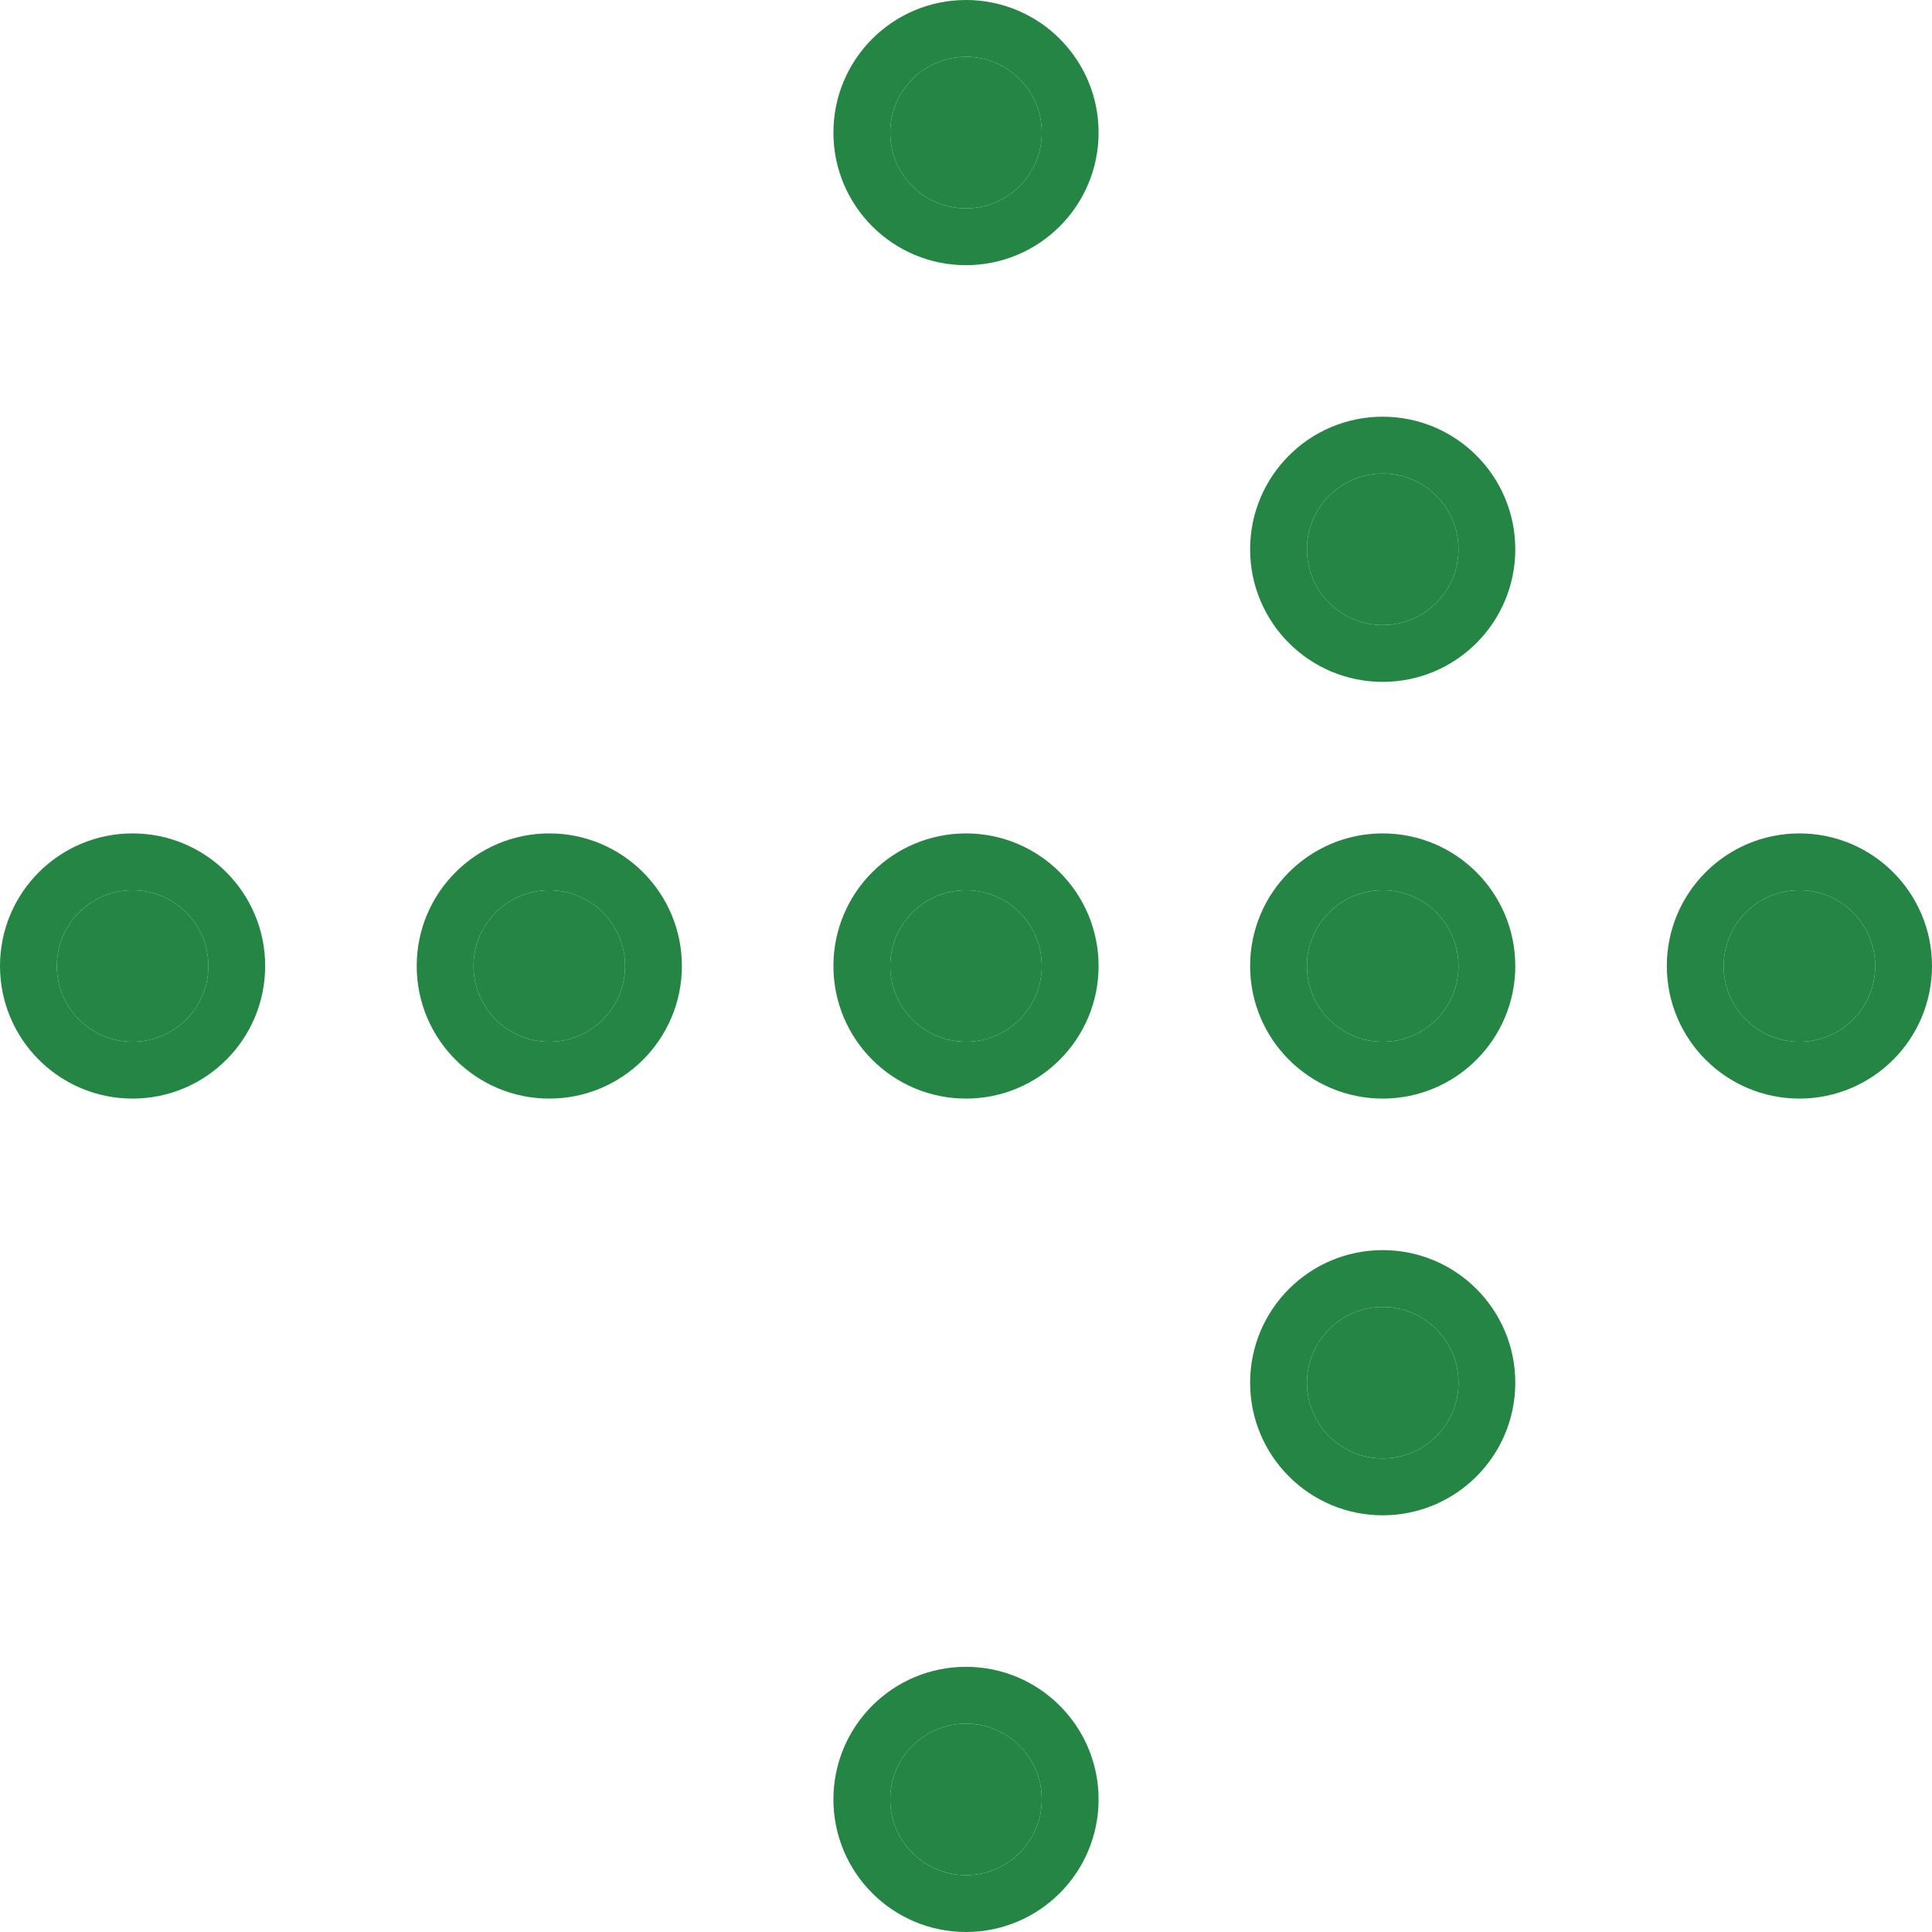
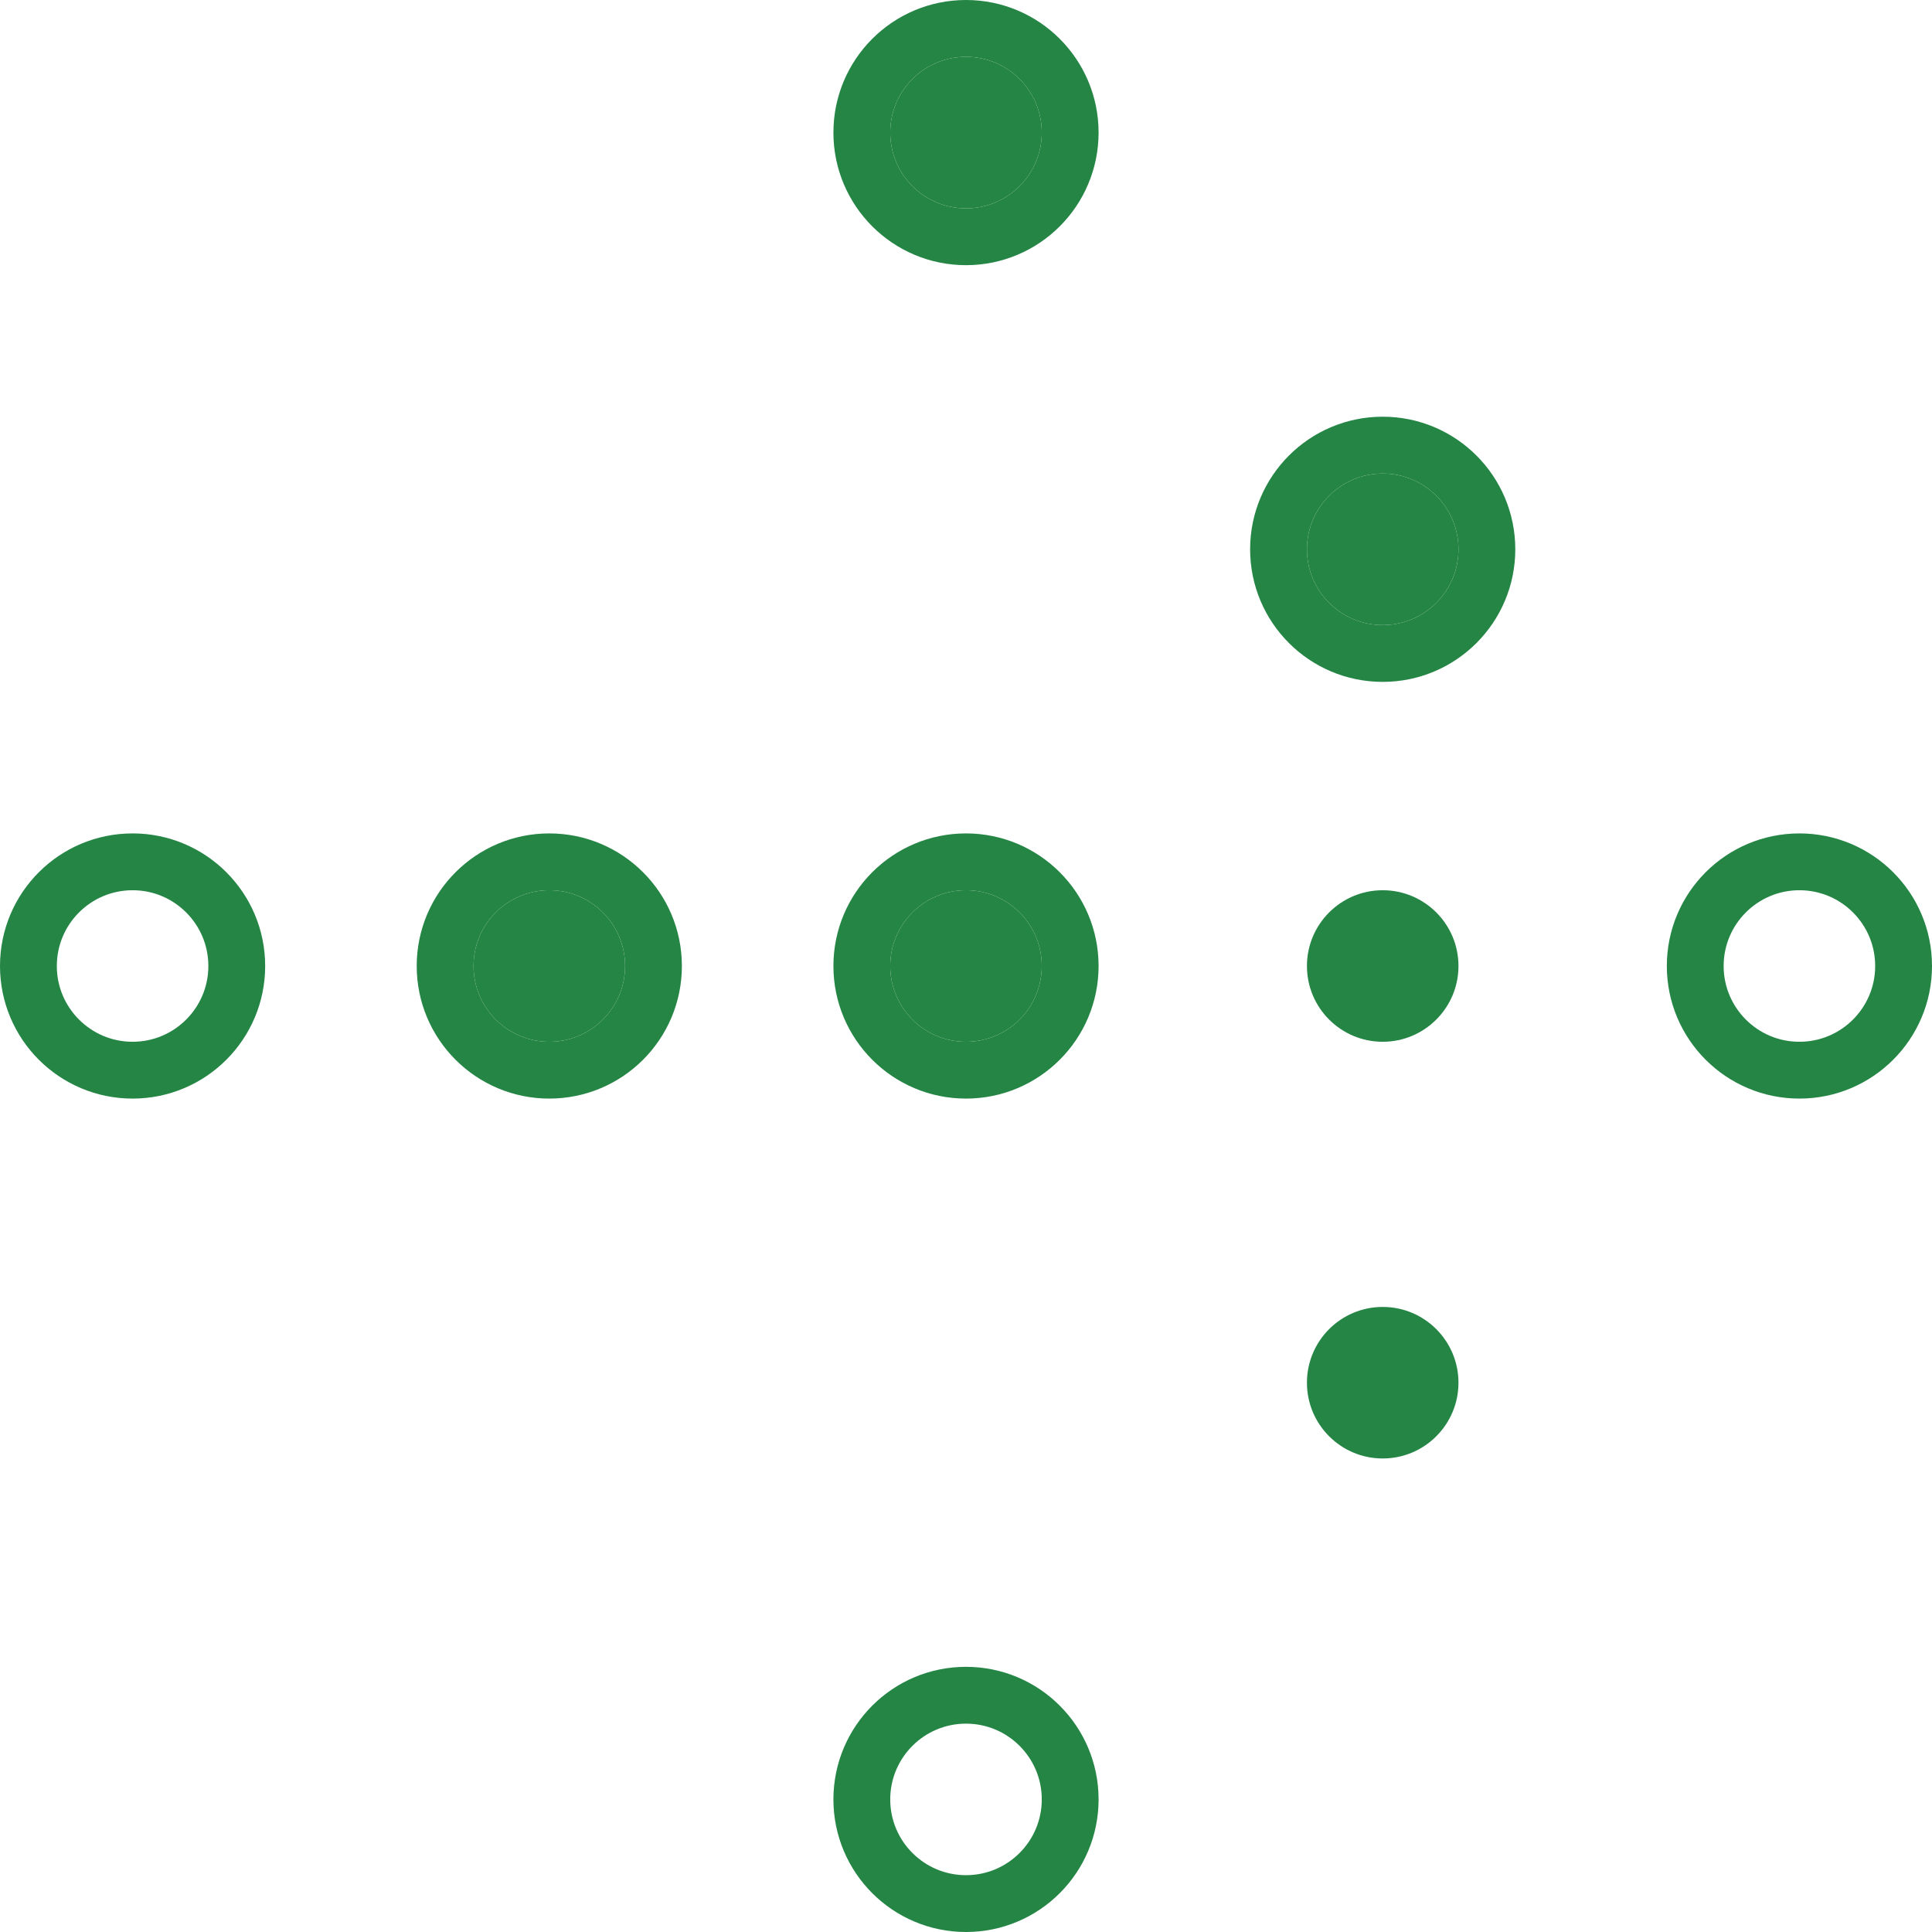
<svg xmlns="http://www.w3.org/2000/svg" width="51" height="51" viewBox="0 0 51 51">
  <g transform="translate(7782.5 -9659.5)">
    <rect width="50" height="50" transform="translate(-7782 9660)" fill="none" />
    <g transform="translate(-8870 7510)">
      <g transform="translate(1111 2151)" fill="#248545" stroke="#248545" stroke-width="1.5">
        <circle cx="2" cy="2" r="2" stroke="none" />
        <circle cx="2" cy="2" r="2.75" fill="none" />
      </g>
      <g transform="translate(1122 2162)" fill="#248545" stroke="#248545" stroke-width="1.5">
        <circle cx="2" cy="2" r="2" stroke="none" />
        <circle cx="2" cy="2" r="2.75" fill="none" />
      </g>
      <g transform="translate(1089 2173)" fill="#248545" stroke="#248545" stroke-width="1.5">
-         <circle cx="2" cy="2" r="2" stroke="none" />
        <circle cx="2" cy="2" r="2.75" fill="none" />
      </g>
      <g transform="translate(1100 2173)" fill="#248545" stroke="#248545" stroke-width="1.5">
        <circle cx="2" cy="2" r="2" stroke="none" />
        <circle cx="2" cy="2" r="2.75" fill="none" />
      </g>
      <g transform="translate(1111 2173)" fill="#248545" stroke="#248545" stroke-width="1.5">
        <circle cx="2" cy="2" r="2" stroke="none" />
        <circle cx="2" cy="2" r="2.75" fill="none" />
      </g>
      <g transform="translate(1122 2173)" fill="#248545" stroke="#248545" stroke-width="1.5">
        <circle cx="2" cy="2" r="2" stroke="none" />
-         <circle cx="2" cy="2" r="2.75" fill="none" />
      </g>
      <g transform="translate(1133 2173)" fill="#248545" stroke="#248545" stroke-width="1.5">
-         <circle cx="2" cy="2" r="2" stroke="none" />
        <circle cx="2" cy="2" r="2.75" fill="none" />
      </g>
      <g transform="translate(1122 2184)" fill="#248545" stroke="#248545" stroke-width="1.5">
        <circle cx="2" cy="2" r="2" stroke="none" />
-         <circle cx="2" cy="2" r="2.75" fill="none" />
      </g>
      <g transform="translate(1111 2195)" fill="#248545" stroke="#248545" stroke-width="1.5">
-         <circle cx="2" cy="2" r="2" stroke="none" />
        <circle cx="2" cy="2" r="2.75" fill="none" />
      </g>
    </g>
  </g>
</svg>